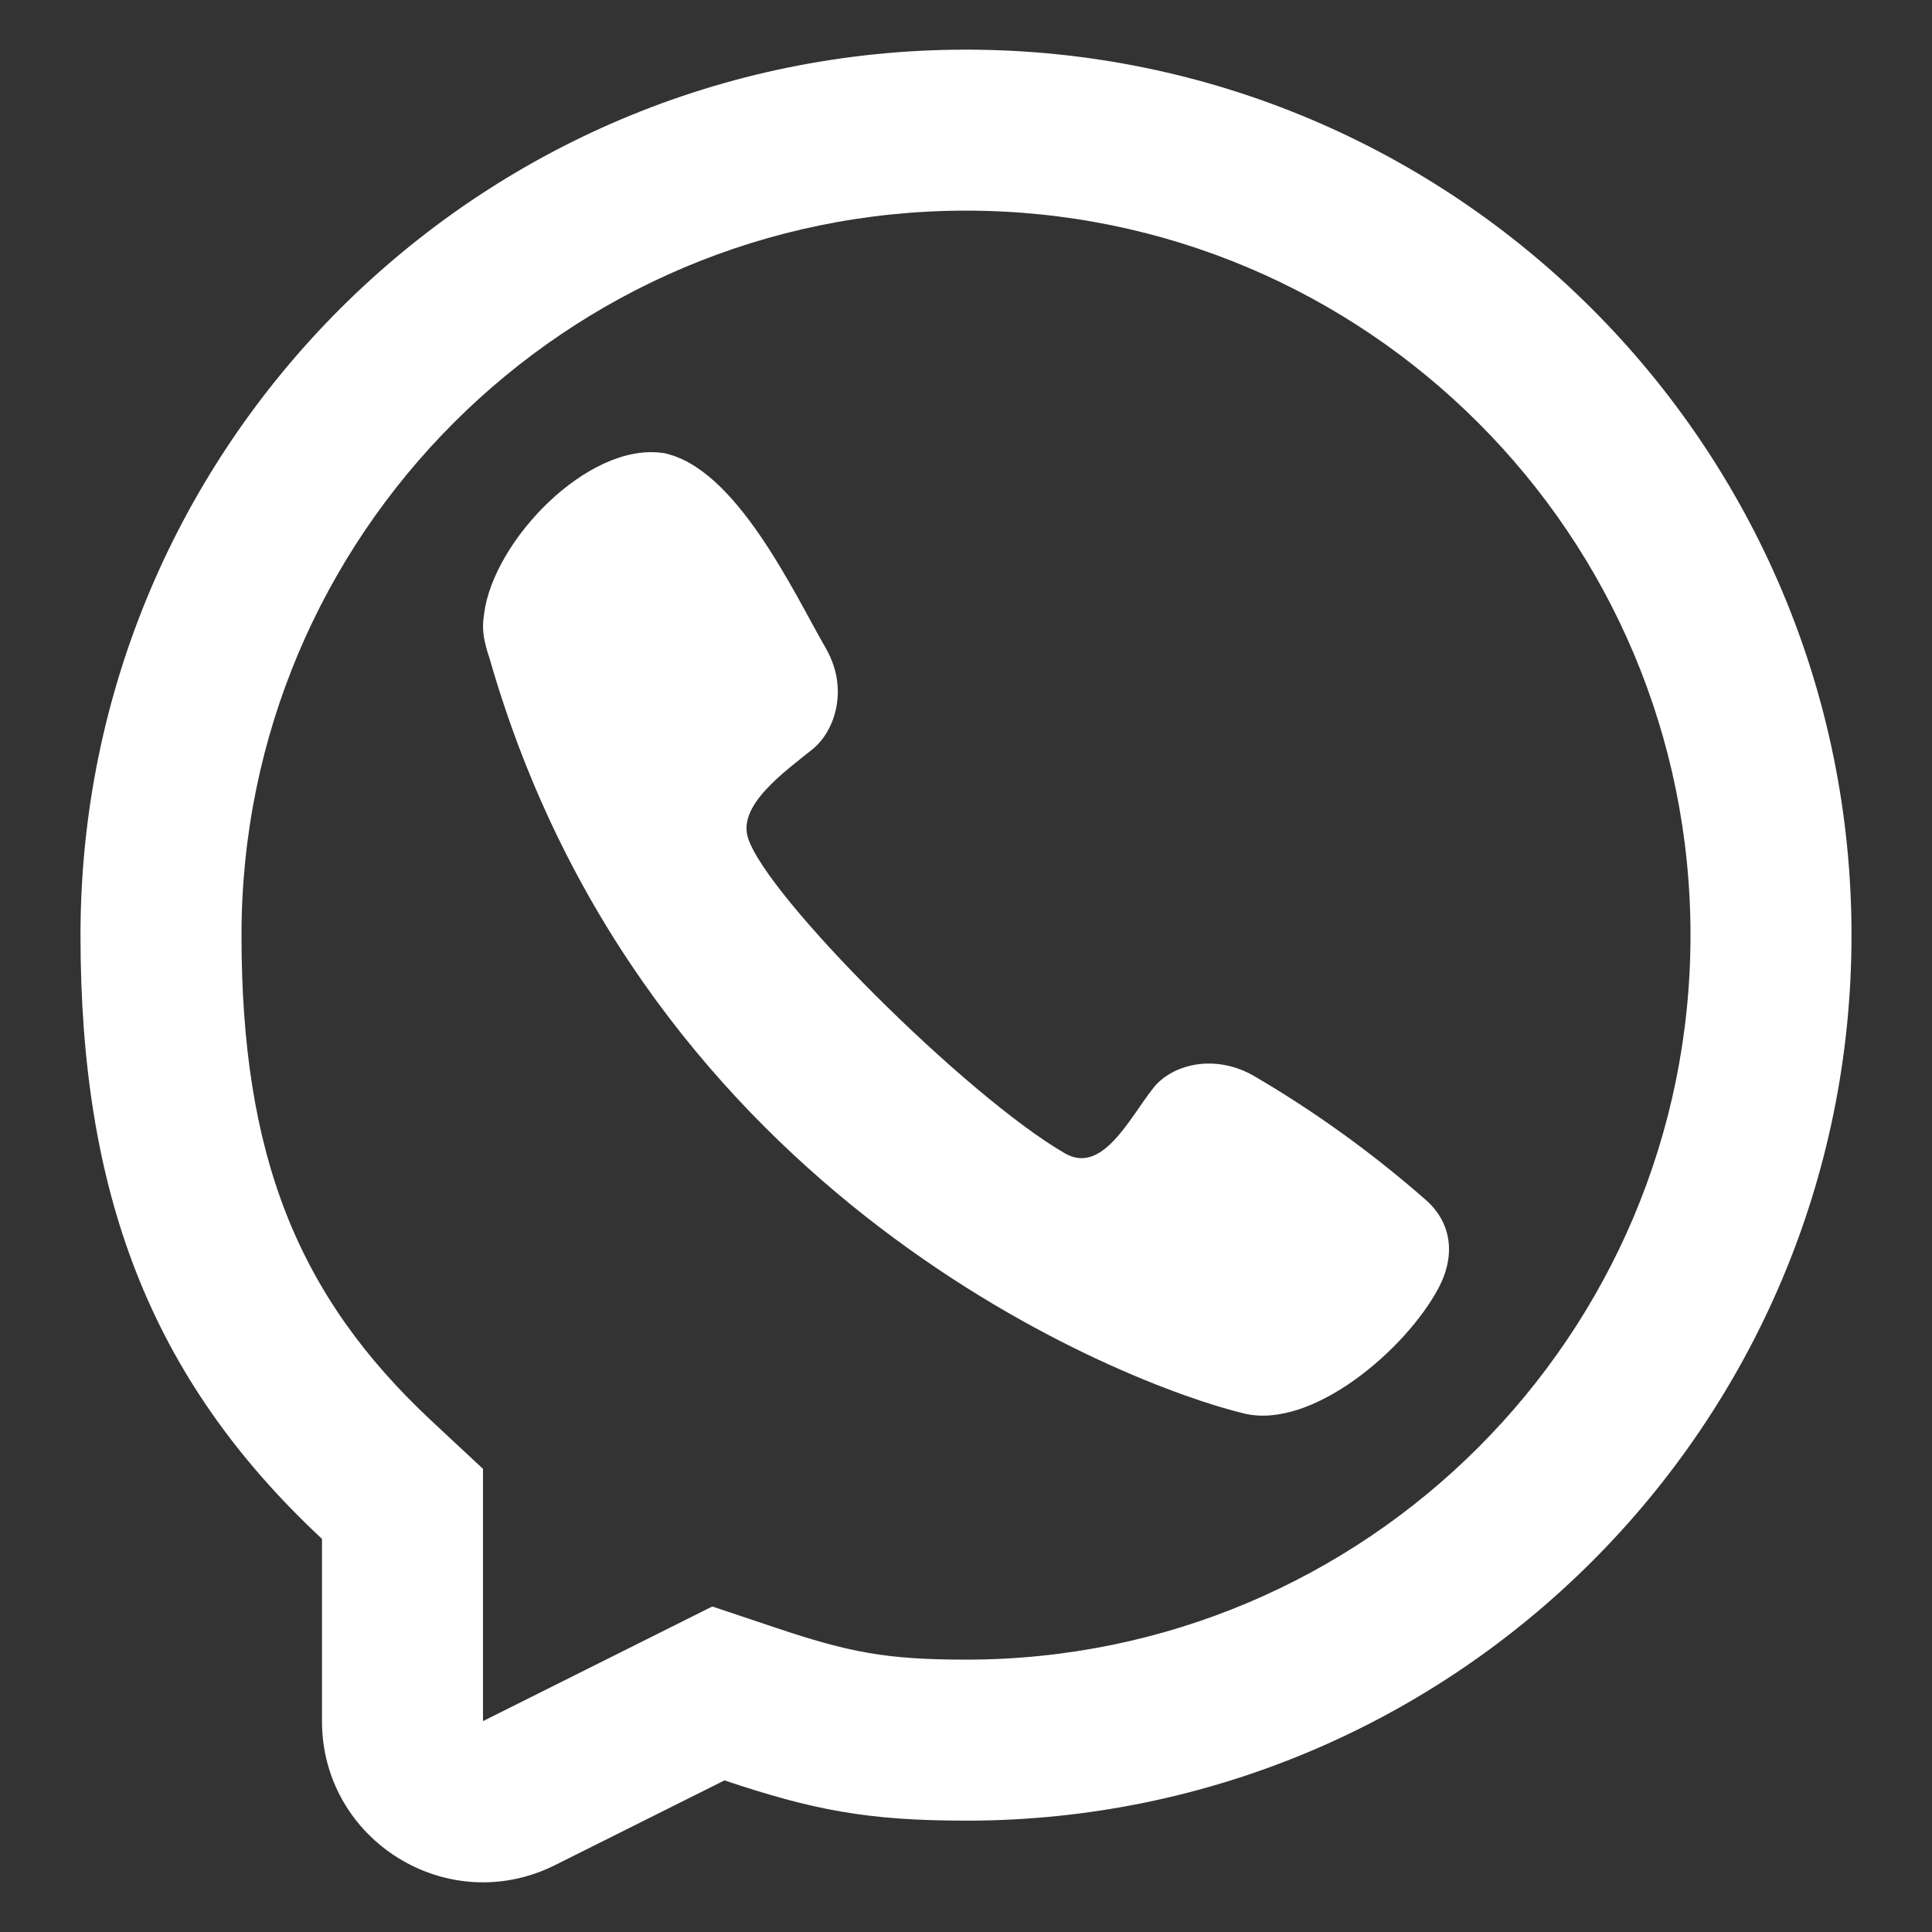
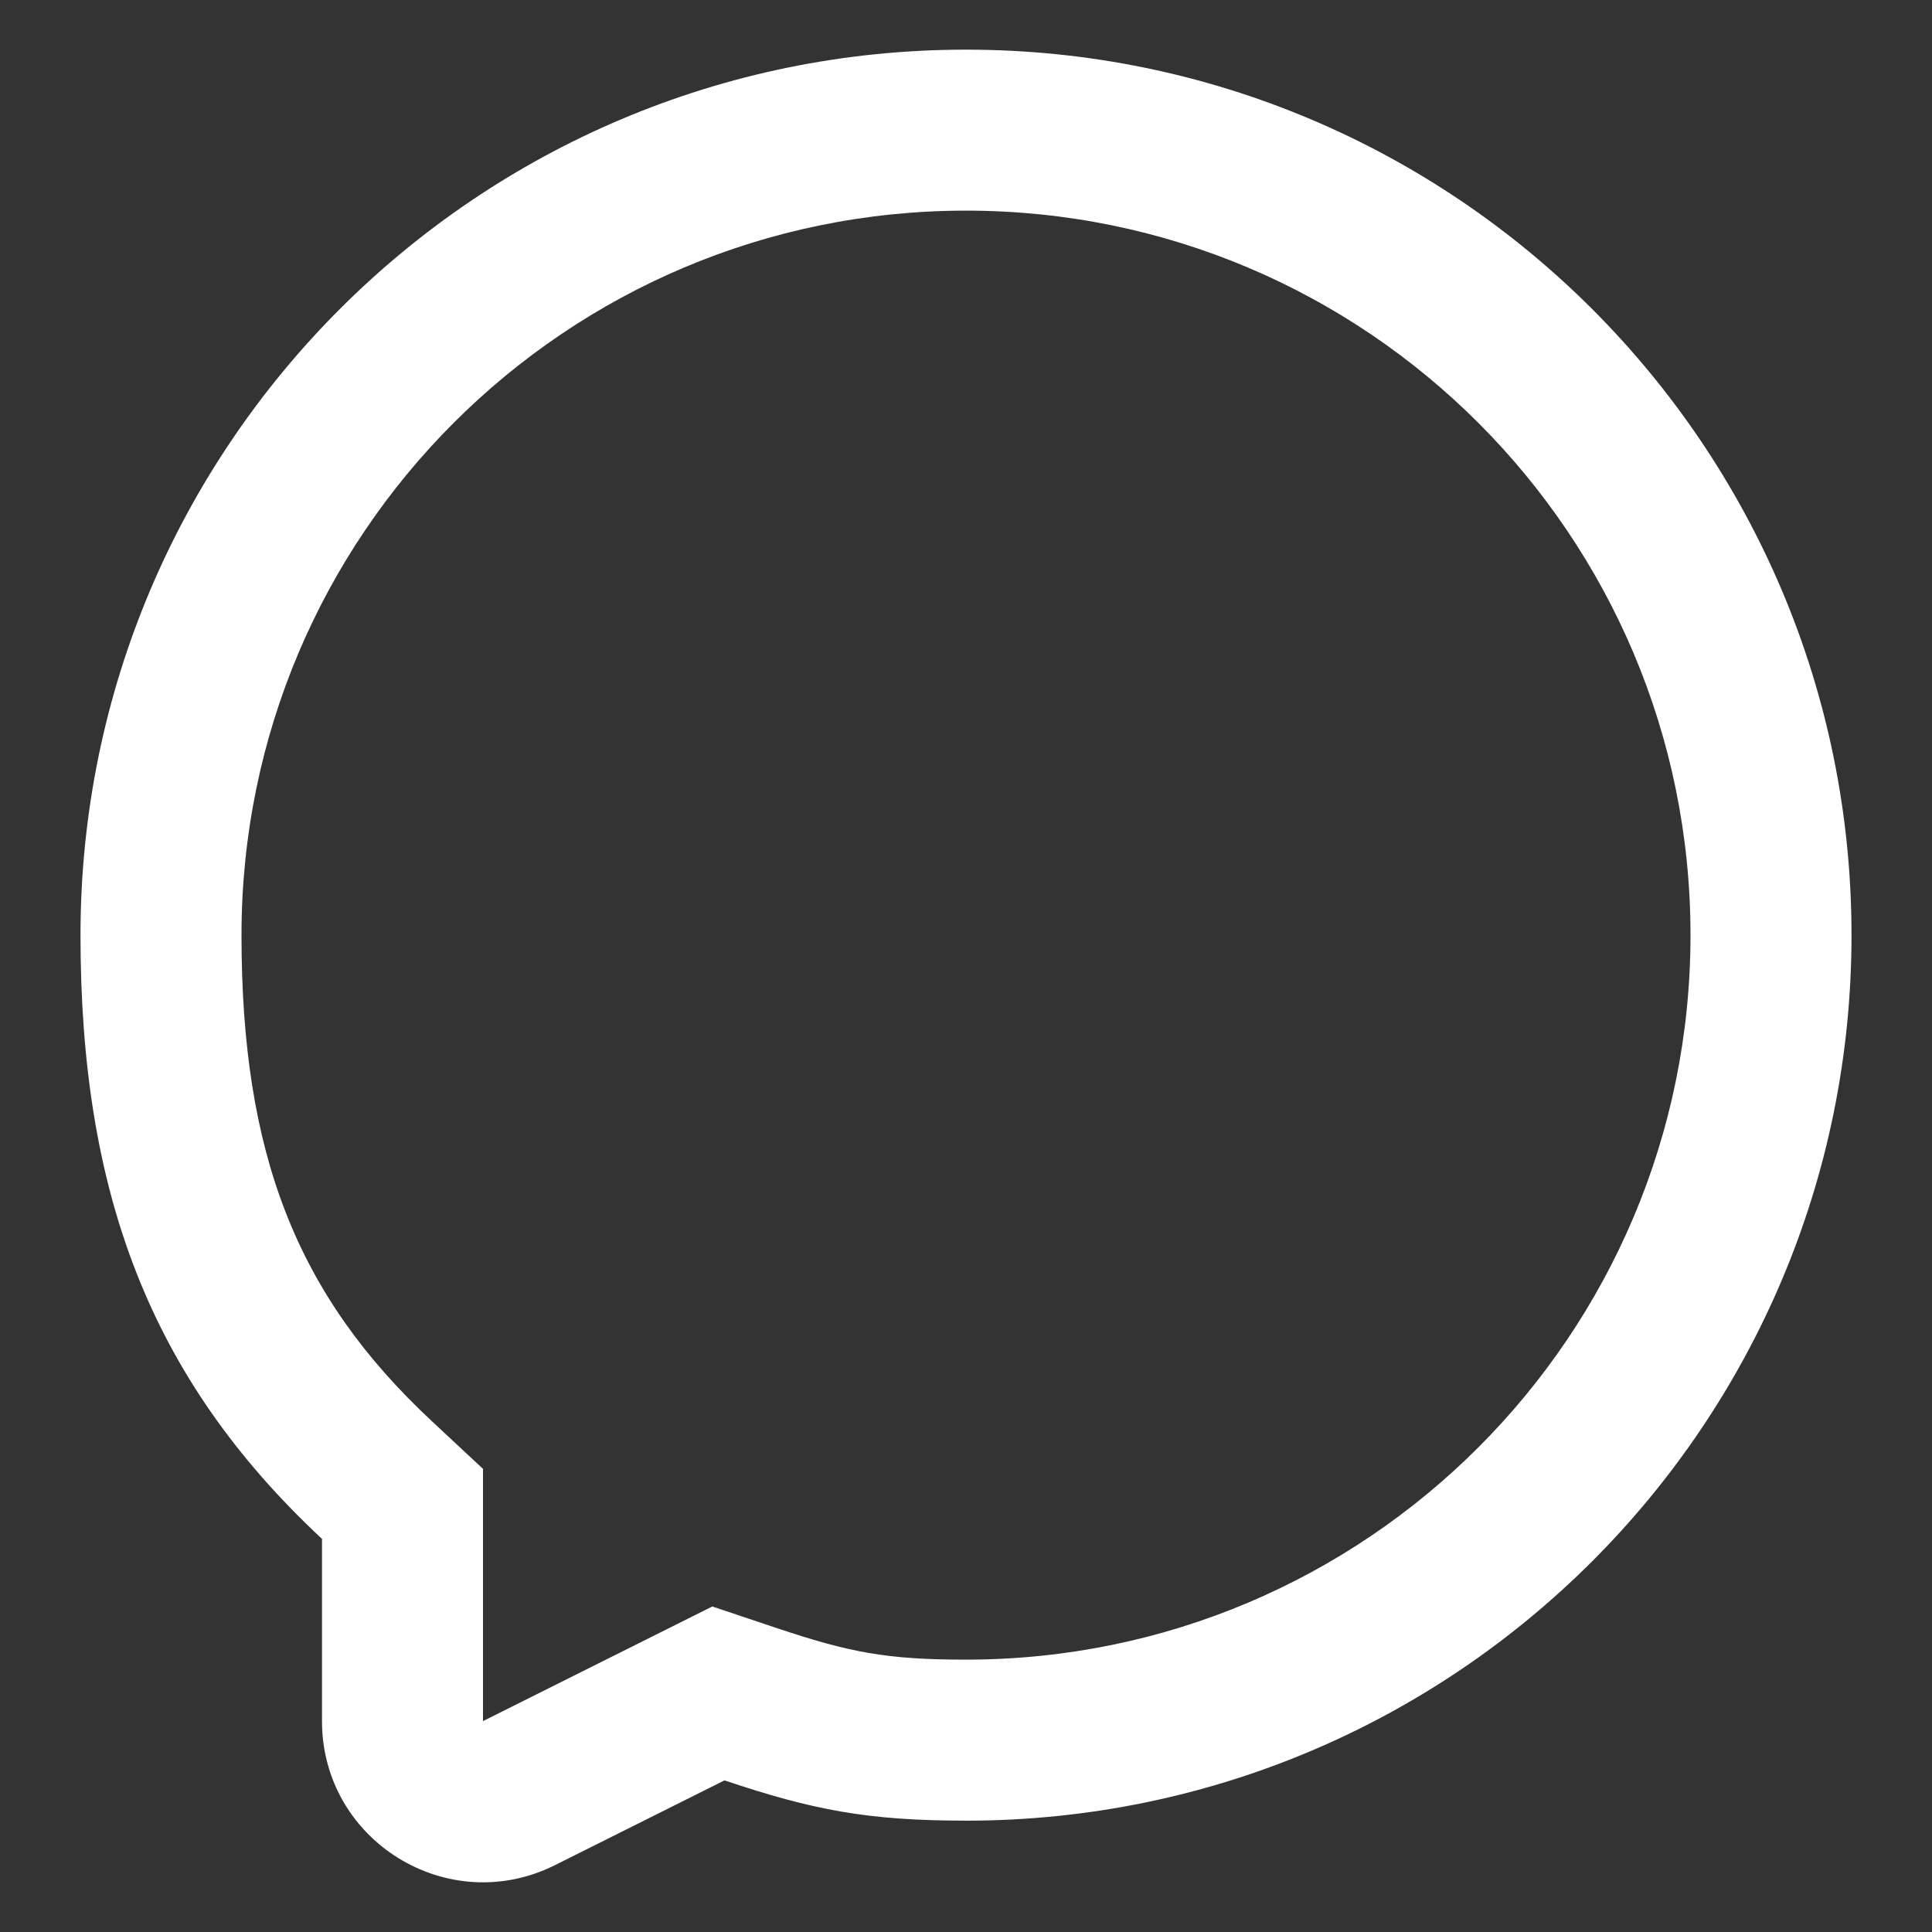
<svg xmlns="http://www.w3.org/2000/svg" id="Layer_1" version="1.1" viewBox="0 0 800 800">
  <rect x="0" y="0" width="800" height="800" fill="#333333" stroke="none" />
  <defs>
    <style>
      .st0 {
        fill-rule: evenodd;
      }

      .st0, .st1 {
        fill: #fff;
      }
    </style>
  </defs>
-   <path class="st1" d="M200.47,254.1c3.81-30.12,42.96-71.07,74.03-66.52l-.05-.05c30.24,5.75,54.17,57.79,67.67,81.19,9.56,16.98,3.35,34.18-5.57,41.44-12.03,9.7-30.85,23.08-26.9,36.52,7.02,23.89,90.35,107.22,131.34,130.91,15.51,8.97,26.76-14.68,36.37-26.8,6.98-9.32,24.2-14.89,41.14-5.69,25.3,14.73,49.13,31.86,71.17,51.13,11.01,9.2,13.59,22.8,5.96,37.17-13.43,25.31-52.29,58.69-80.49,51.9-49.26-11.84-248.47-89.07-312.46-312.8-3.6-10.58-2.69-14.59-2.21-18.4Z" />
  <path class="st0" d="M400,753.89c-40.79,0-63.35-4.38-100-16.67l-70.19,35.09c-44.33,22.16-96.48-10.07-96.48-59.63v-75.46c-71.78-66.93-100-144.11-100-250C33.33,184.72,197.5,20.56,400,20.56s366.67,164.16,366.67,366.67-164.16,366.67-366.67,366.67ZM200,608.23l-21.2-19.77c-55.77-52-78.8-110.14-78.8-201.24,0-165.69,134.31-300,300-300s300,134.31,300,300-134.31,300-300,300c-32.86,0-48.27-2.97-78.8-13.21l-26.25-8.8-94.95,47.47v-104.45Z" />
</svg>